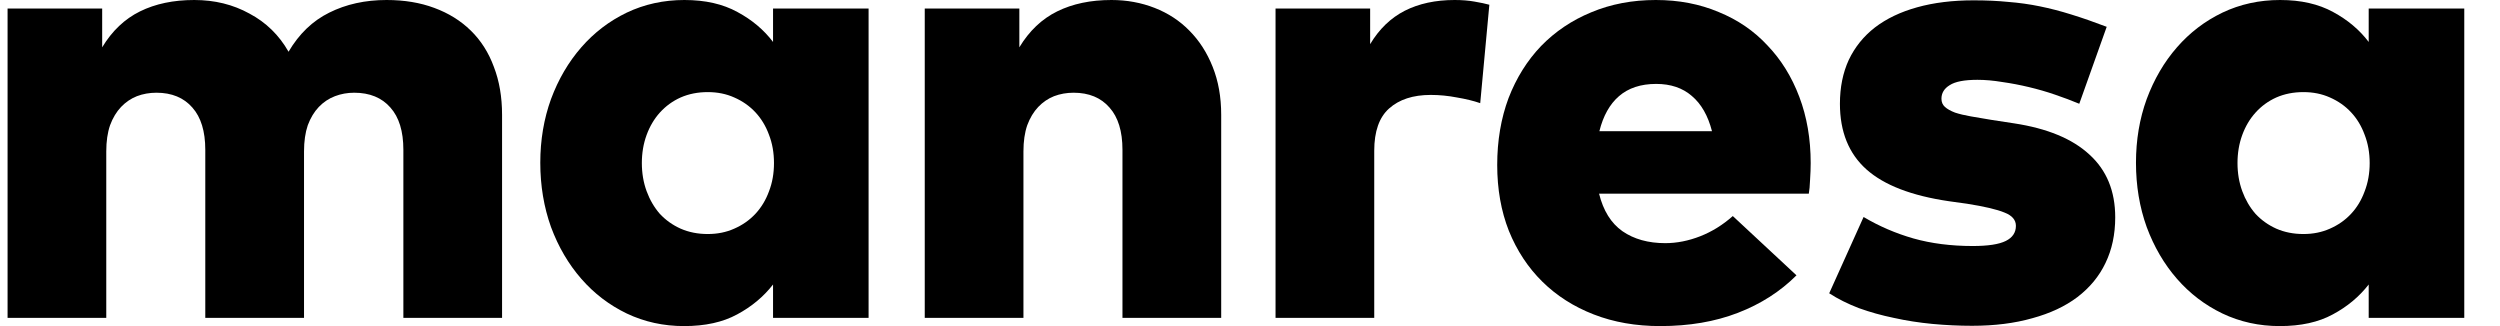
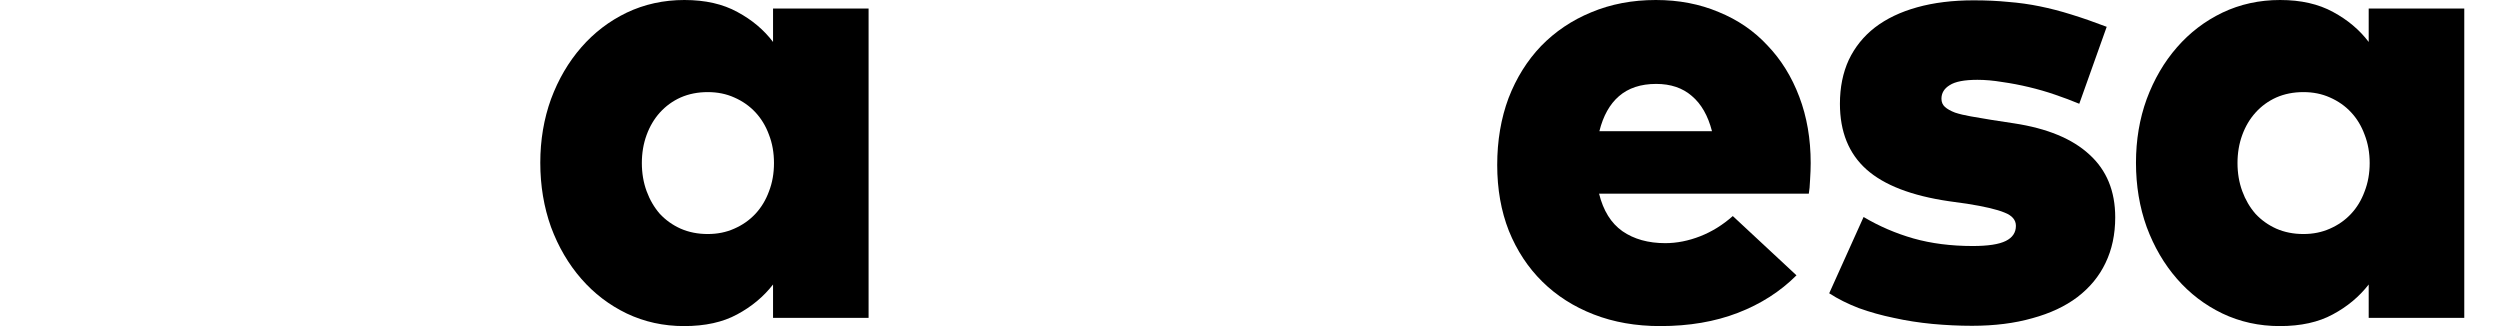
<svg xmlns="http://www.w3.org/2000/svg" width="69" height="9" viewBox="0 0 69 9" fill="none">
-   <path d="M10.671 0C11.159 0 11.597 0.073 11.986 0.218C12.38 0.363 12.717 0.572 12.995 0.845C13.274 1.118 13.486 1.451 13.631 1.846C13.781 2.235 13.857 2.676 13.857 3.169V8.774H11.133V4.135C11.133 3.624 11.014 3.236 10.776 2.969C10.538 2.696 10.204 2.559 9.775 2.559C9.589 2.559 9.412 2.591 9.244 2.655C9.076 2.719 8.928 2.818 8.8 2.951C8.672 3.085 8.571 3.253 8.495 3.456C8.426 3.659 8.391 3.9 8.391 4.178V8.774H5.666V4.135C5.666 3.624 5.547 3.236 5.31 2.969C5.072 2.696 4.741 2.559 4.317 2.559C4.126 2.559 3.946 2.591 3.778 2.655C3.615 2.719 3.47 2.818 3.342 2.951C3.215 3.085 3.113 3.253 3.038 3.456C2.968 3.659 2.933 3.9 2.933 4.178V8.774H0.209V0.235H2.82V1.306C3.093 0.853 3.441 0.523 3.865 0.314C4.288 0.105 4.787 0 5.362 0C5.925 0 6.432 0.125 6.885 0.375C7.343 0.618 7.703 0.97 7.964 1.428C8.254 0.935 8.629 0.575 9.087 0.349C9.551 0.117 10.079 0 10.671 0Z" fill="black" />
  <path d="M23.973 8.774H21.336V7.852C21.075 8.188 20.744 8.464 20.344 8.678C19.949 8.893 19.462 9 18.881 9C18.313 9 17.785 8.884 17.297 8.652C16.816 8.42 16.398 8.101 16.044 7.695C15.69 7.289 15.411 6.813 15.208 6.267C15.011 5.716 14.912 5.124 14.912 4.492C14.912 3.865 15.011 3.279 15.208 2.734C15.411 2.188 15.69 1.712 16.044 1.306C16.398 0.9 16.816 0.581 17.297 0.349C17.785 0.117 18.316 0 18.89 0C19.465 0 19.952 0.111 20.352 0.331C20.753 0.546 21.081 0.822 21.336 1.158V0.235H23.973V8.774ZM19.534 2.542C19.262 2.542 19.012 2.591 18.786 2.69C18.565 2.789 18.374 2.928 18.211 3.108C18.055 3.282 17.933 3.488 17.846 3.726C17.759 3.964 17.715 4.222 17.715 4.5C17.715 4.779 17.759 5.037 17.846 5.275C17.933 5.513 18.055 5.722 18.211 5.902C18.374 6.076 18.565 6.212 18.786 6.311C19.012 6.41 19.262 6.459 19.534 6.459C19.801 6.459 20.045 6.41 20.265 6.311C20.492 6.212 20.686 6.076 20.849 5.902C21.011 5.728 21.136 5.522 21.223 5.284C21.316 5.046 21.362 4.785 21.362 4.5C21.362 4.216 21.316 3.955 21.223 3.717C21.136 3.479 21.011 3.273 20.849 3.099C20.686 2.925 20.492 2.789 20.265 2.69C20.045 2.591 19.801 2.542 19.534 2.542Z" fill="black" />
-   <path d="M30.676 0C31.099 0 31.497 0.073 31.868 0.218C32.239 0.363 32.559 0.572 32.826 0.845C33.098 1.118 33.313 1.451 33.47 1.846C33.626 2.235 33.705 2.676 33.705 3.169V8.774H30.98V4.135C30.98 3.624 30.861 3.236 30.623 2.969C30.386 2.696 30.055 2.559 29.631 2.559C29.44 2.559 29.26 2.591 29.091 2.655C28.929 2.719 28.784 2.818 28.656 2.951C28.529 3.085 28.427 3.253 28.352 3.456C28.282 3.659 28.247 3.9 28.247 4.178V8.774H25.523V0.235H28.134V1.306C28.407 0.853 28.755 0.523 29.179 0.314C29.602 0.105 30.101 0 30.676 0Z" fill="black" />
-   <path d="M40.149 0C40.352 0 40.535 0.015 40.697 0.044C40.865 0.073 41.002 0.102 41.106 0.131L40.854 2.847C40.668 2.783 40.453 2.731 40.21 2.69C39.972 2.644 39.731 2.62 39.487 2.62C39 2.62 38.617 2.745 38.338 2.995C38.066 3.238 37.929 3.627 37.929 4.161V8.774H35.205V0.235H37.816V1.219C38.066 0.801 38.385 0.494 38.773 0.296C39.162 0.099 39.621 0 40.149 0Z" fill="black" />
  <path d="M45.701 0C46.334 0 46.911 0.111 47.433 0.331C47.961 0.546 48.411 0.853 48.782 1.254C49.16 1.648 49.453 2.121 49.661 2.673C49.87 3.224 49.975 3.833 49.975 4.5C49.975 4.64 49.969 4.794 49.958 4.962C49.952 5.124 49.94 5.252 49.923 5.345H44.134C44.251 5.815 44.465 6.16 44.779 6.381C45.098 6.601 45.492 6.711 45.962 6.711C46.281 6.711 46.603 6.647 46.928 6.52C47.253 6.392 47.552 6.206 47.825 5.963L49.583 7.599C49.136 8.046 48.597 8.391 47.964 8.635C47.332 8.879 46.618 9 45.823 9C45.15 9 44.538 8.893 43.986 8.678C43.435 8.464 42.962 8.162 42.568 7.773C42.173 7.384 41.866 6.917 41.645 6.372C41.43 5.826 41.323 5.22 41.323 4.553C41.323 3.88 41.428 3.265 41.636 2.707C41.851 2.15 42.15 1.672 42.533 1.271C42.922 0.871 43.383 0.56 43.917 0.34C44.456 0.114 45.051 0 45.701 0ZM45.71 2.316C45.286 2.316 44.944 2.429 44.683 2.655C44.428 2.876 44.248 3.198 44.143 3.621H47.251C47.14 3.192 46.955 2.867 46.693 2.647C46.438 2.426 46.11 2.316 45.71 2.316Z" fill="black" />
  <path d="M57.388 2.864C57.179 2.777 56.956 2.693 56.718 2.612C56.48 2.53 56.239 2.461 55.995 2.403C55.752 2.345 55.508 2.298 55.264 2.264C55.021 2.223 54.791 2.203 54.577 2.203C54.217 2.203 53.962 2.252 53.811 2.351C53.66 2.443 53.584 2.568 53.584 2.725C53.584 2.818 53.616 2.893 53.68 2.951C53.744 3.009 53.837 3.061 53.959 3.108C54.081 3.148 54.226 3.183 54.394 3.212C54.562 3.241 54.751 3.273 54.96 3.308L55.586 3.404C56.503 3.543 57.197 3.83 57.667 4.265C58.142 4.695 58.38 5.272 58.38 5.998C58.38 6.468 58.291 6.888 58.111 7.26C57.937 7.625 57.678 7.939 57.336 8.2C56.999 8.455 56.584 8.649 56.091 8.783C55.604 8.922 55.05 8.992 54.429 8.992C54.063 8.992 53.698 8.974 53.332 8.94C52.967 8.905 52.612 8.85 52.27 8.774C51.934 8.705 51.611 8.615 51.304 8.504C51.002 8.388 50.73 8.252 50.486 8.095L51.435 5.989C51.864 6.244 52.322 6.441 52.81 6.581C53.303 6.72 53.849 6.79 54.446 6.79C54.87 6.79 55.174 6.743 55.36 6.65C55.546 6.558 55.639 6.418 55.639 6.233C55.639 6.07 55.534 5.948 55.325 5.867C55.116 5.78 54.771 5.699 54.289 5.623L53.793 5.554C52.761 5.403 52 5.11 51.513 4.675C51.026 4.239 50.782 3.636 50.782 2.864C50.782 2.412 50.863 2.008 51.026 1.654C51.194 1.3 51.435 1.001 51.748 0.758C52.067 0.514 52.456 0.328 52.914 0.201C53.373 0.073 53.892 0.009 54.472 0.009C54.82 0.009 55.14 0.024 55.43 0.053C55.726 0.076 56.016 0.117 56.3 0.175C56.584 0.233 56.875 0.308 57.17 0.401C57.472 0.494 57.797 0.607 58.145 0.74L57.388 2.864Z" fill="black" />
  <path d="M68.014 8.774H65.376V7.852C65.115 8.188 64.785 8.464 64.384 8.678C63.99 8.893 63.502 9 62.922 9C62.353 9 61.825 8.884 61.338 8.652C60.856 8.42 60.438 8.101 60.084 7.695C59.73 7.289 59.452 6.813 59.249 6.267C59.051 5.716 58.953 5.124 58.953 4.492C58.953 3.865 59.051 3.279 59.249 2.734C59.452 2.188 59.73 1.712 60.084 1.306C60.438 0.9 60.856 0.581 61.338 0.349C61.825 0.117 62.356 0 62.931 0C63.505 0 63.992 0.111 64.393 0.331C64.793 0.546 65.121 0.822 65.376 1.158V0.235H68.014V8.774ZM63.575 2.542C63.302 2.542 63.052 2.591 62.826 2.69C62.606 2.789 62.414 2.928 62.252 3.108C62.095 3.282 61.973 3.488 61.886 3.726C61.799 3.964 61.755 4.222 61.755 4.5C61.755 4.779 61.799 5.037 61.886 5.275C61.973 5.513 62.095 5.722 62.252 5.902C62.414 6.076 62.606 6.212 62.826 6.311C63.052 6.41 63.302 6.459 63.575 6.459C63.842 6.459 64.085 6.41 64.306 6.311C64.532 6.212 64.727 6.076 64.889 5.902C65.052 5.728 65.176 5.522 65.263 5.284C65.356 5.046 65.403 4.785 65.403 4.5C65.403 4.216 65.356 3.955 65.263 3.717C65.176 3.479 65.052 3.273 64.889 3.099C64.727 2.925 64.532 2.789 64.306 2.69C64.085 2.591 63.842 2.542 63.575 2.542Z" fill="black" />
</svg>